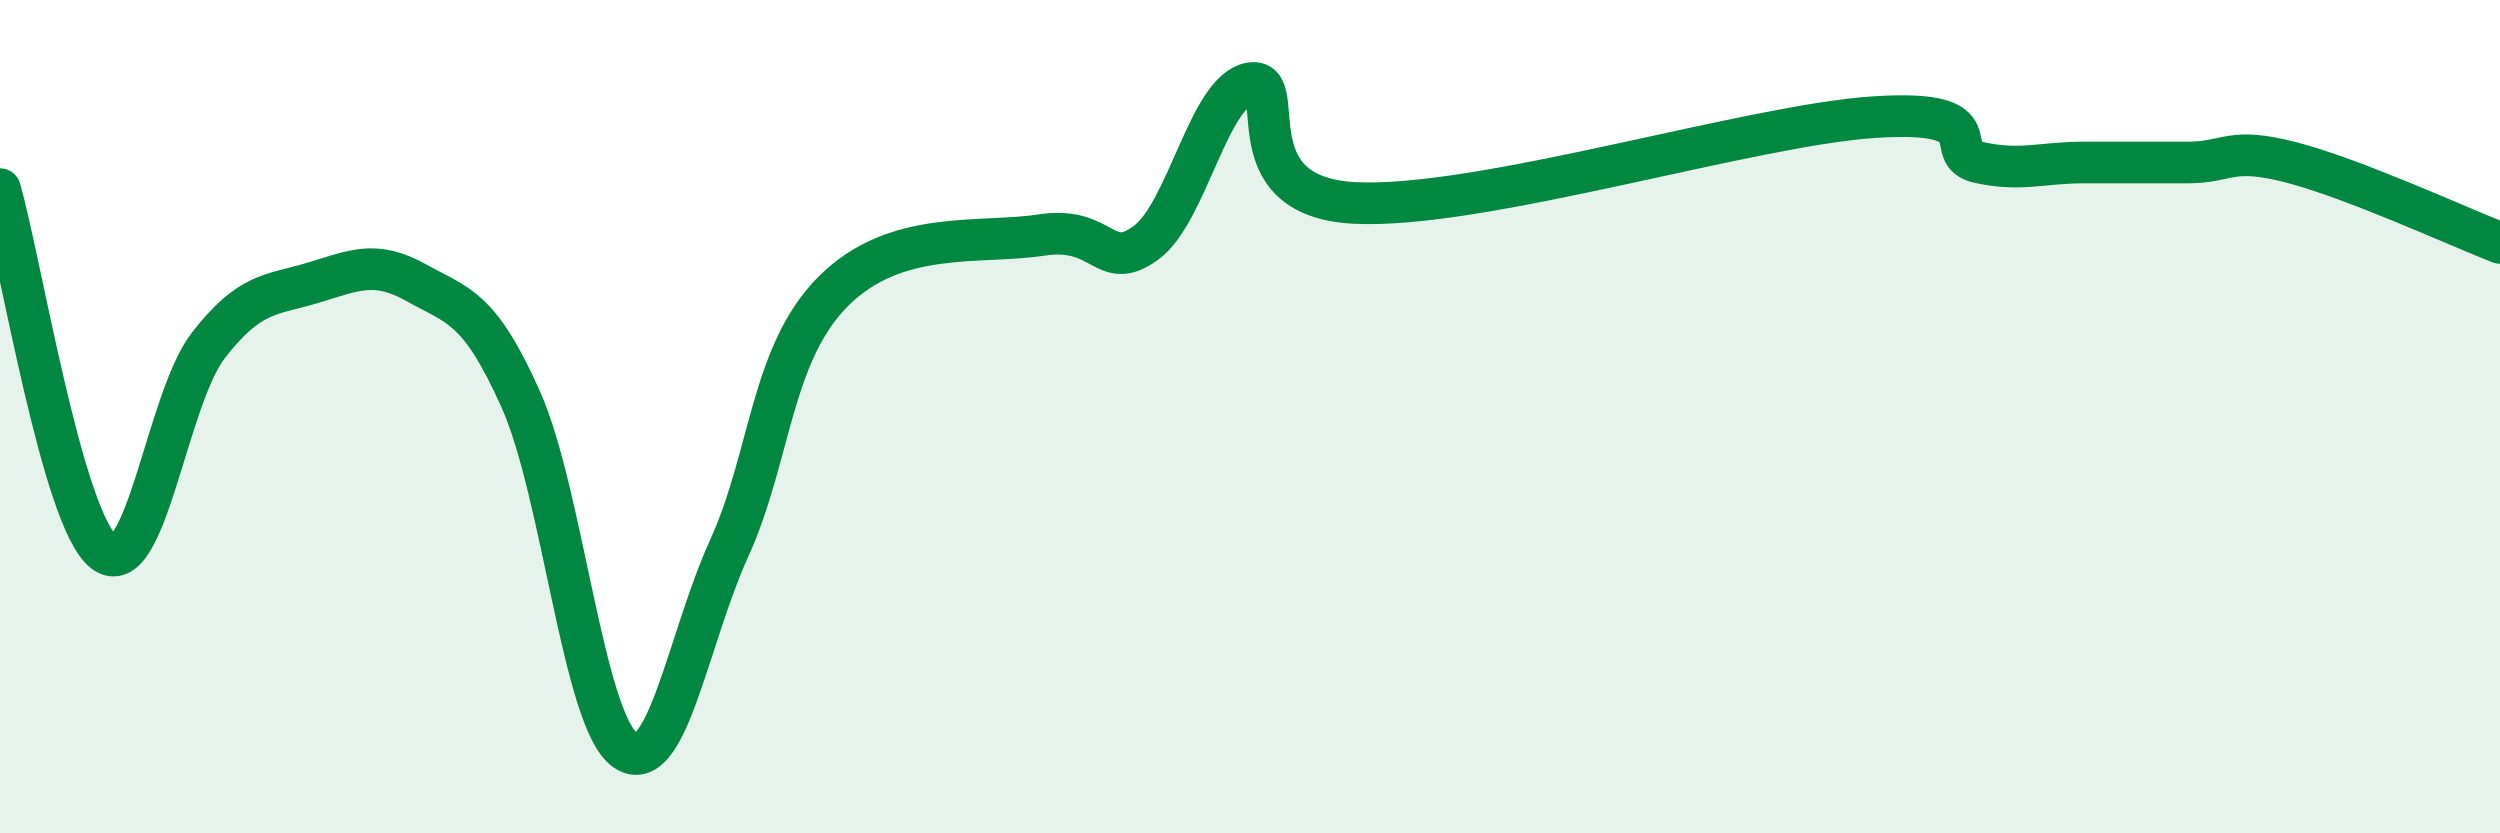
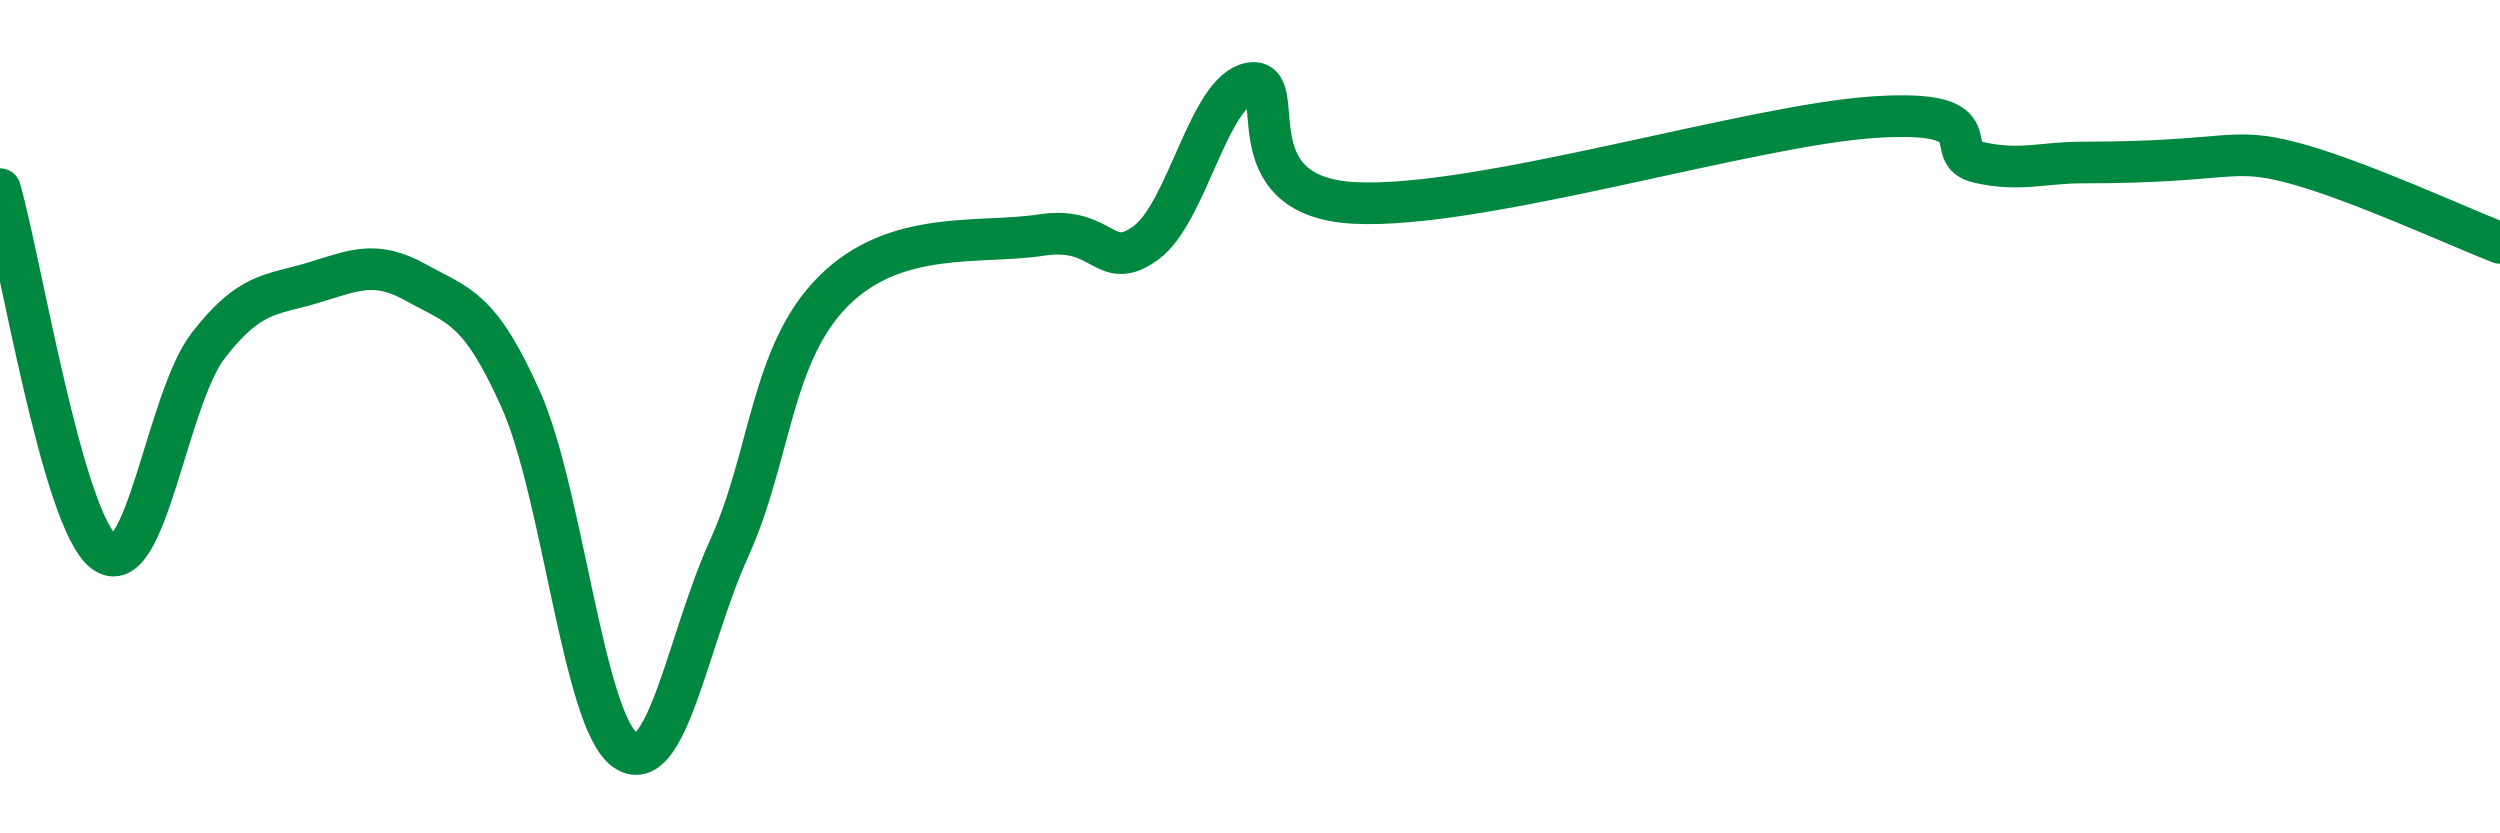
<svg xmlns="http://www.w3.org/2000/svg" width="60" height="20" viewBox="0 0 60 20">
-   <path d="M 0,4.54 C 0.5,6.28 1.5,12.5 2.5,13.25 C 3.5,14 4,9.58 5,8.29 C 6,7 6.5,7.09 7.5,6.79 C 8.5,6.49 9,6.23 10,6.79 C 11,7.35 11.5,7.35 12.5,9.59 C 13.5,11.83 14,17.29 15,18 C 16,18.71 16.5,15.36 17.5,13.16 C 18.5,10.96 18.5,8.49 20,6.99 C 21.5,5.49 23.5,5.87 25,5.64 C 26.5,5.41 26.5,6.56 27.5,5.83 C 28.5,5.1 29,2.19 30,2 C 31,1.81 29.5,4.71 32.5,4.87 C 35.5,5.03 42,3 45,2.81 C 48,2.62 46.5,3.68 47.5,3.9 C 48.5,4.12 49,3.9 50,3.9 C 51,3.9 51.5,3.9 52.5,3.9 C 53.5,3.9 53.5,3.51 55,3.9 C 56.5,4.29 59,5.44 60,5.83L60 20L0 20Z" fill="#008740" opacity="0.1" stroke-linecap="round" stroke-linejoin="round" />
-   <path d="M 0,4.54 C 0.5,6.28 1.5,12.5 2.5,13.25 C 3.5,14 4,9.58 5,8.29 C 6,7 6.5,7.09 7.5,6.79 C 8.5,6.49 9,6.23 10,6.79 C 11,7.35 11.5,7.35 12.5,9.59 C 13.5,11.83 14,17.29 15,18 C 16,18.71 16.5,15.36 17.5,13.16 C 18.5,10.96 18.5,8.49 20,6.99 C 21.5,5.49 23.5,5.87 25,5.64 C 26.5,5.41 26.5,6.56 27.5,5.83 C 28.5,5.1 29,2.19 30,2 C 31,1.81 29.5,4.71 32.5,4.87 C 35.5,5.03 42,3 45,2.81 C 48,2.62 46.5,3.68 47.5,3.9 C 48.5,4.12 49,3.9 50,3.9 C 51,3.9 51.5,3.9 52.5,3.9 C 53.5,3.9 53.5,3.51 55,3.9 C 56.5,4.29 59,5.44 60,5.83" stroke="#008740" stroke-width="1" fill="none" stroke-linecap="round" stroke-linejoin="round" />
+   <path d="M 0,4.54 C 0.5,6.28 1.5,12.5 2.5,13.25 C 3.5,14 4,9.58 5,8.29 C 6,7 6.5,7.09 7.5,6.79 C 8.5,6.49 9,6.23 10,6.79 C 11,7.35 11.5,7.35 12.5,9.59 C 13.5,11.83 14,17.29 15,18 C 16,18.71 16.5,15.36 17.5,13.16 C 18.5,10.96 18.5,8.49 20,6.99 C 21.5,5.49 23.5,5.87 25,5.64 C 26.5,5.41 26.5,6.56 27.5,5.83 C 28.5,5.1 29,2.19 30,2 C 31,1.81 29.5,4.71 32.5,4.87 C 35.5,5.03 42,3 45,2.81 C 48,2.62 46.5,3.68 47.5,3.9 C 48.5,4.12 49,3.9 50,3.9 C 53.5,3.9 53.5,3.51 55,3.9 C 56.5,4.29 59,5.44 60,5.83" stroke="#008740" stroke-width="1" fill="none" stroke-linecap="round" stroke-linejoin="round" />
</svg>